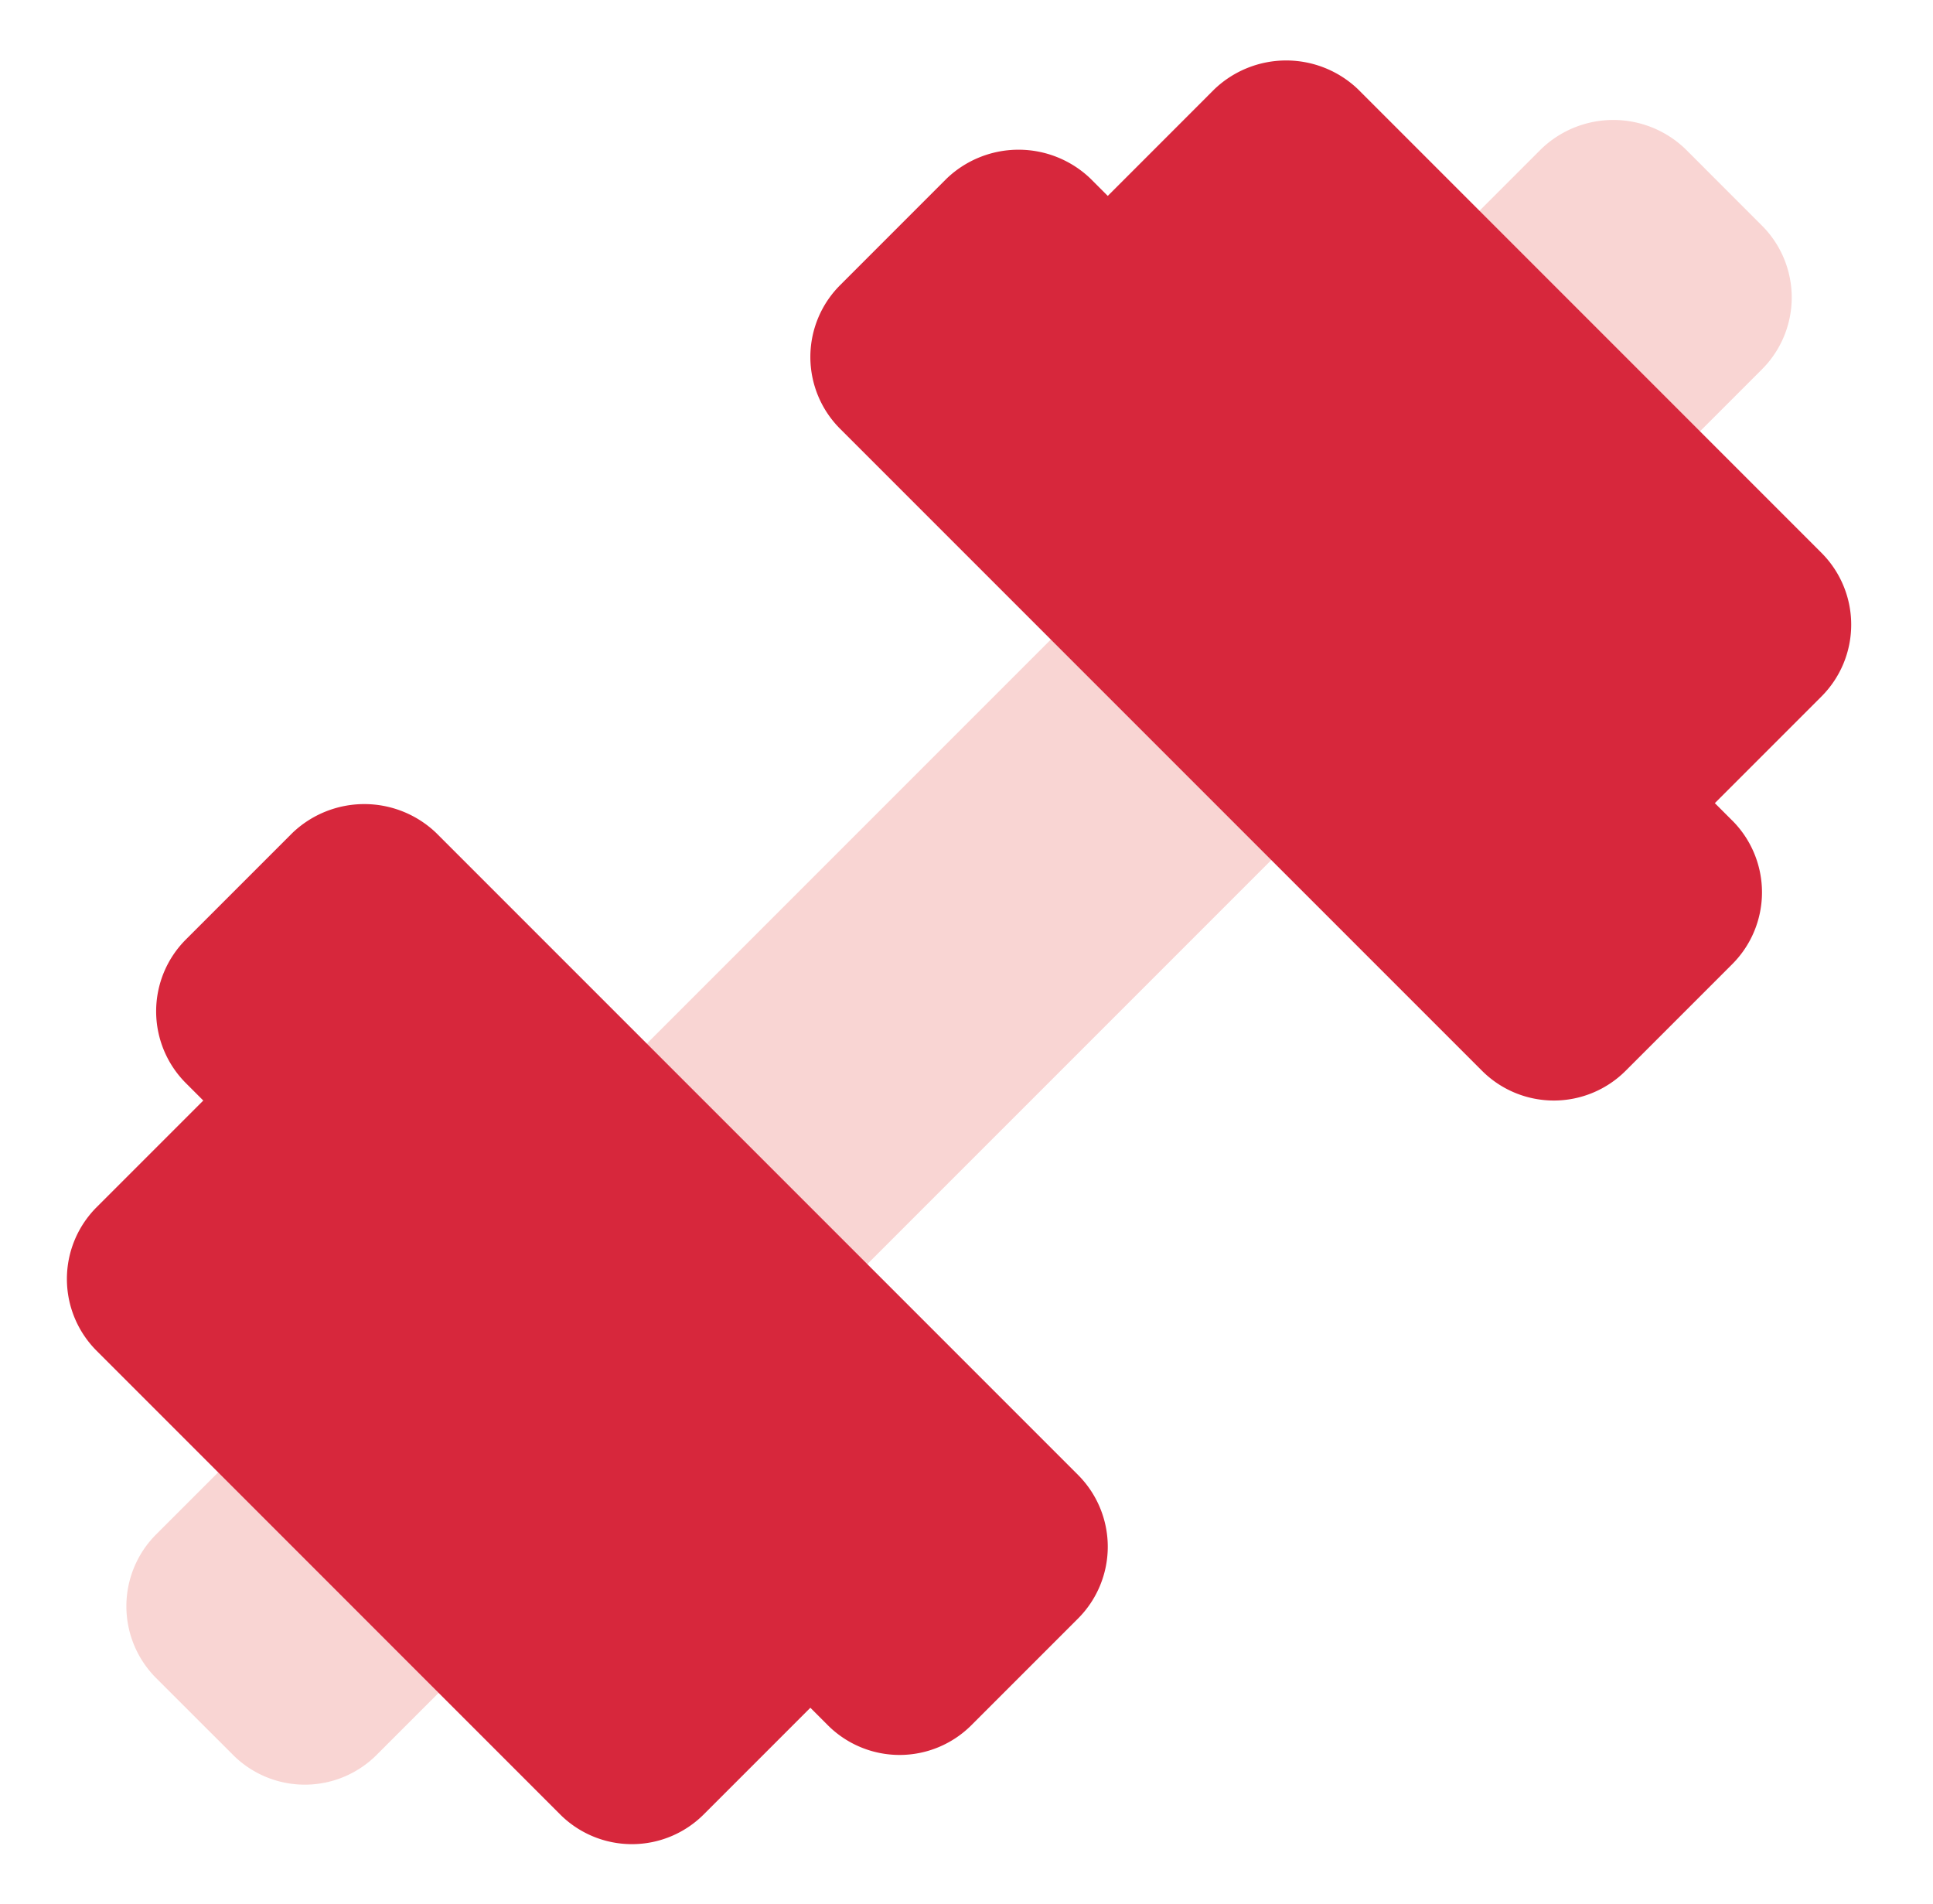
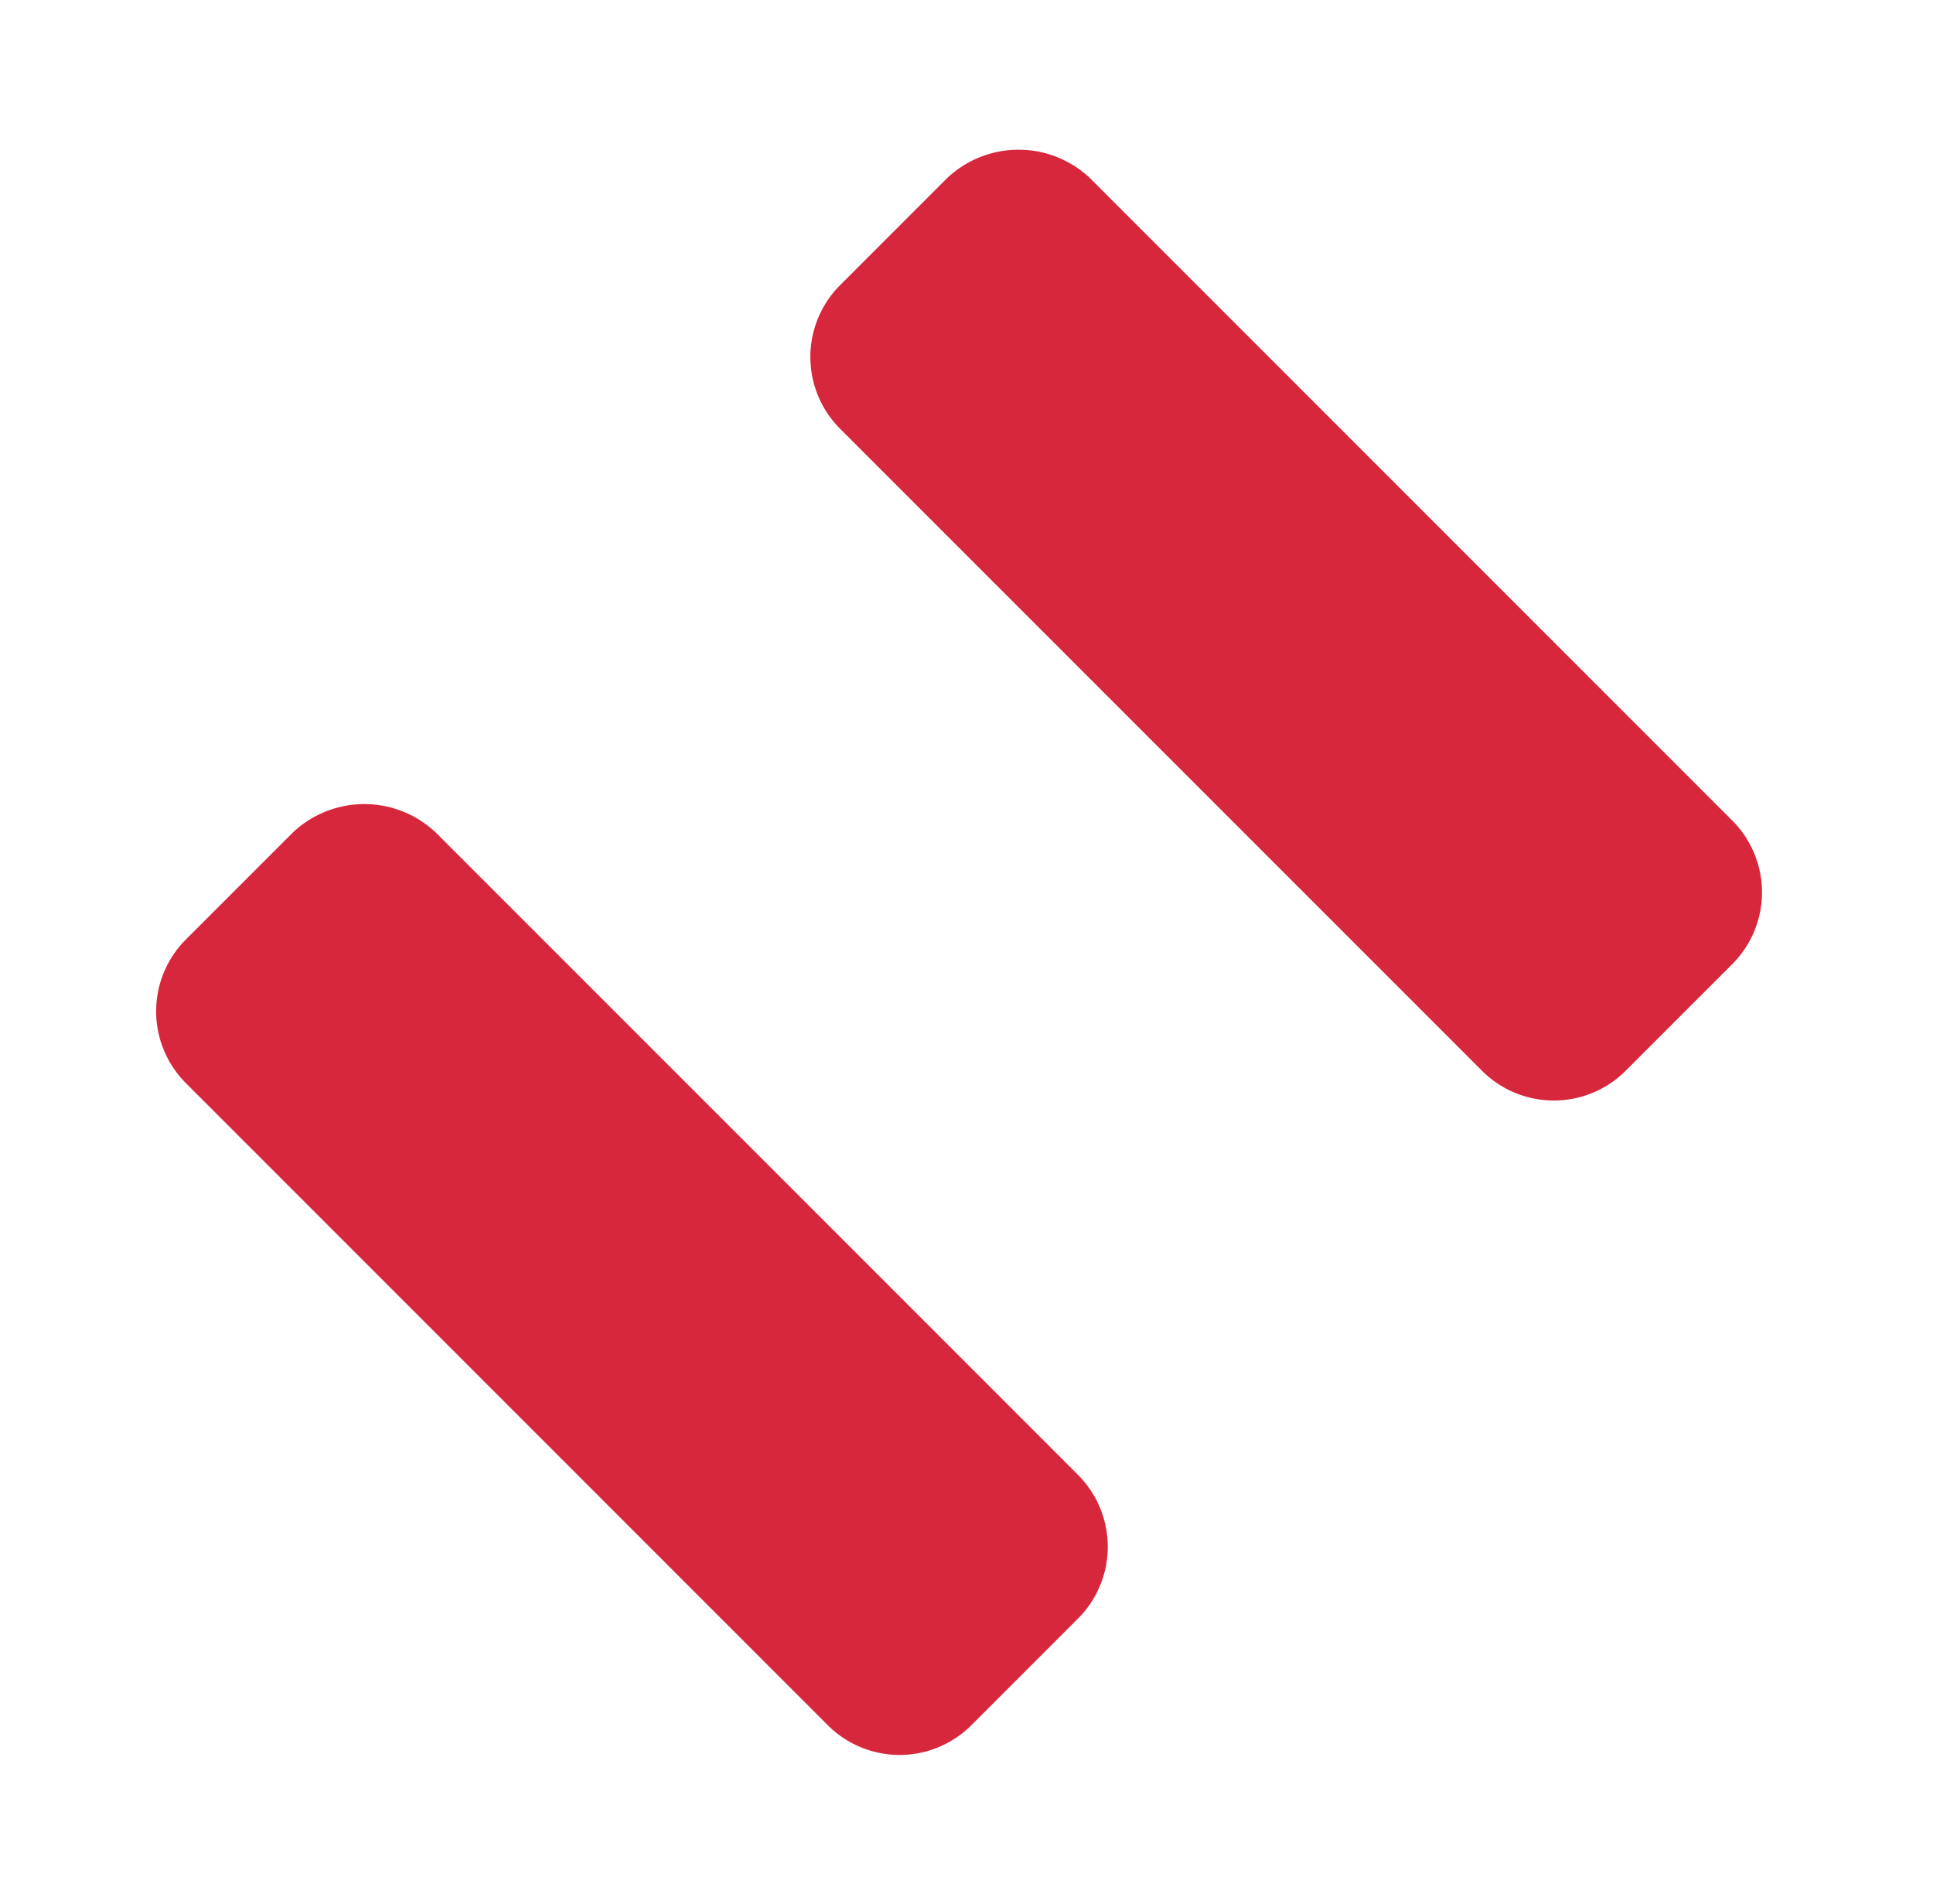
<svg xmlns="http://www.w3.org/2000/svg" width="65" height="64" fill="none">
-   <path fill="#F9D5D3" d="M59.25 7.587 56.664 5a3.497 3.497 0 0 0-4.828 0L5.25 51.587a3.414 3.414 0 0 0 0 4.829L7.836 59a3.414 3.414 0 0 0 4.828 0L59.25 12.415a3.415 3.415 0 0 0 0-4.828Z" />
-   <path fill="#D7273C" d="M8.957 36.293a1 1 0 0 0-1.414 0L3.25 40.585a3.414 3.414 0 0 0 0 4.829l15.586 15.587A3.415 3.415 0 0 0 23.664 61l4.293-4.293a1.002 1.002 0 0 0 0-1.414l-19-19ZM61.25 18.587 45.664 3a3.496 3.496 0 0 0-4.828 0l-4.293 4.294a1 1 0 0 0 0 1.414l19 19a1 1 0 0 0 1.414 0l4.293-4.293a3.415 3.415 0 0 0 0-4.828Z" />
  <path fill="#D7273C" d="M14.664 28a3.497 3.497 0 0 0-4.828 0L6.25 31.586a3.415 3.415 0 0 0 0 4.828l21.586 21.587a3.414 3.414 0 0 0 4.828 0l3.586-3.586a3.414 3.414 0 0 0 0-4.829L14.664 28ZM58.25 27.587 36.664 6a3.497 3.497 0 0 0-4.828 0L28.25 9.587a3.414 3.414 0 0 0 0 4.829L49.836 36a3.415 3.415 0 0 0 4.828 0l3.586-3.586a3.415 3.415 0 0 0 0-4.828Z" />
</svg>